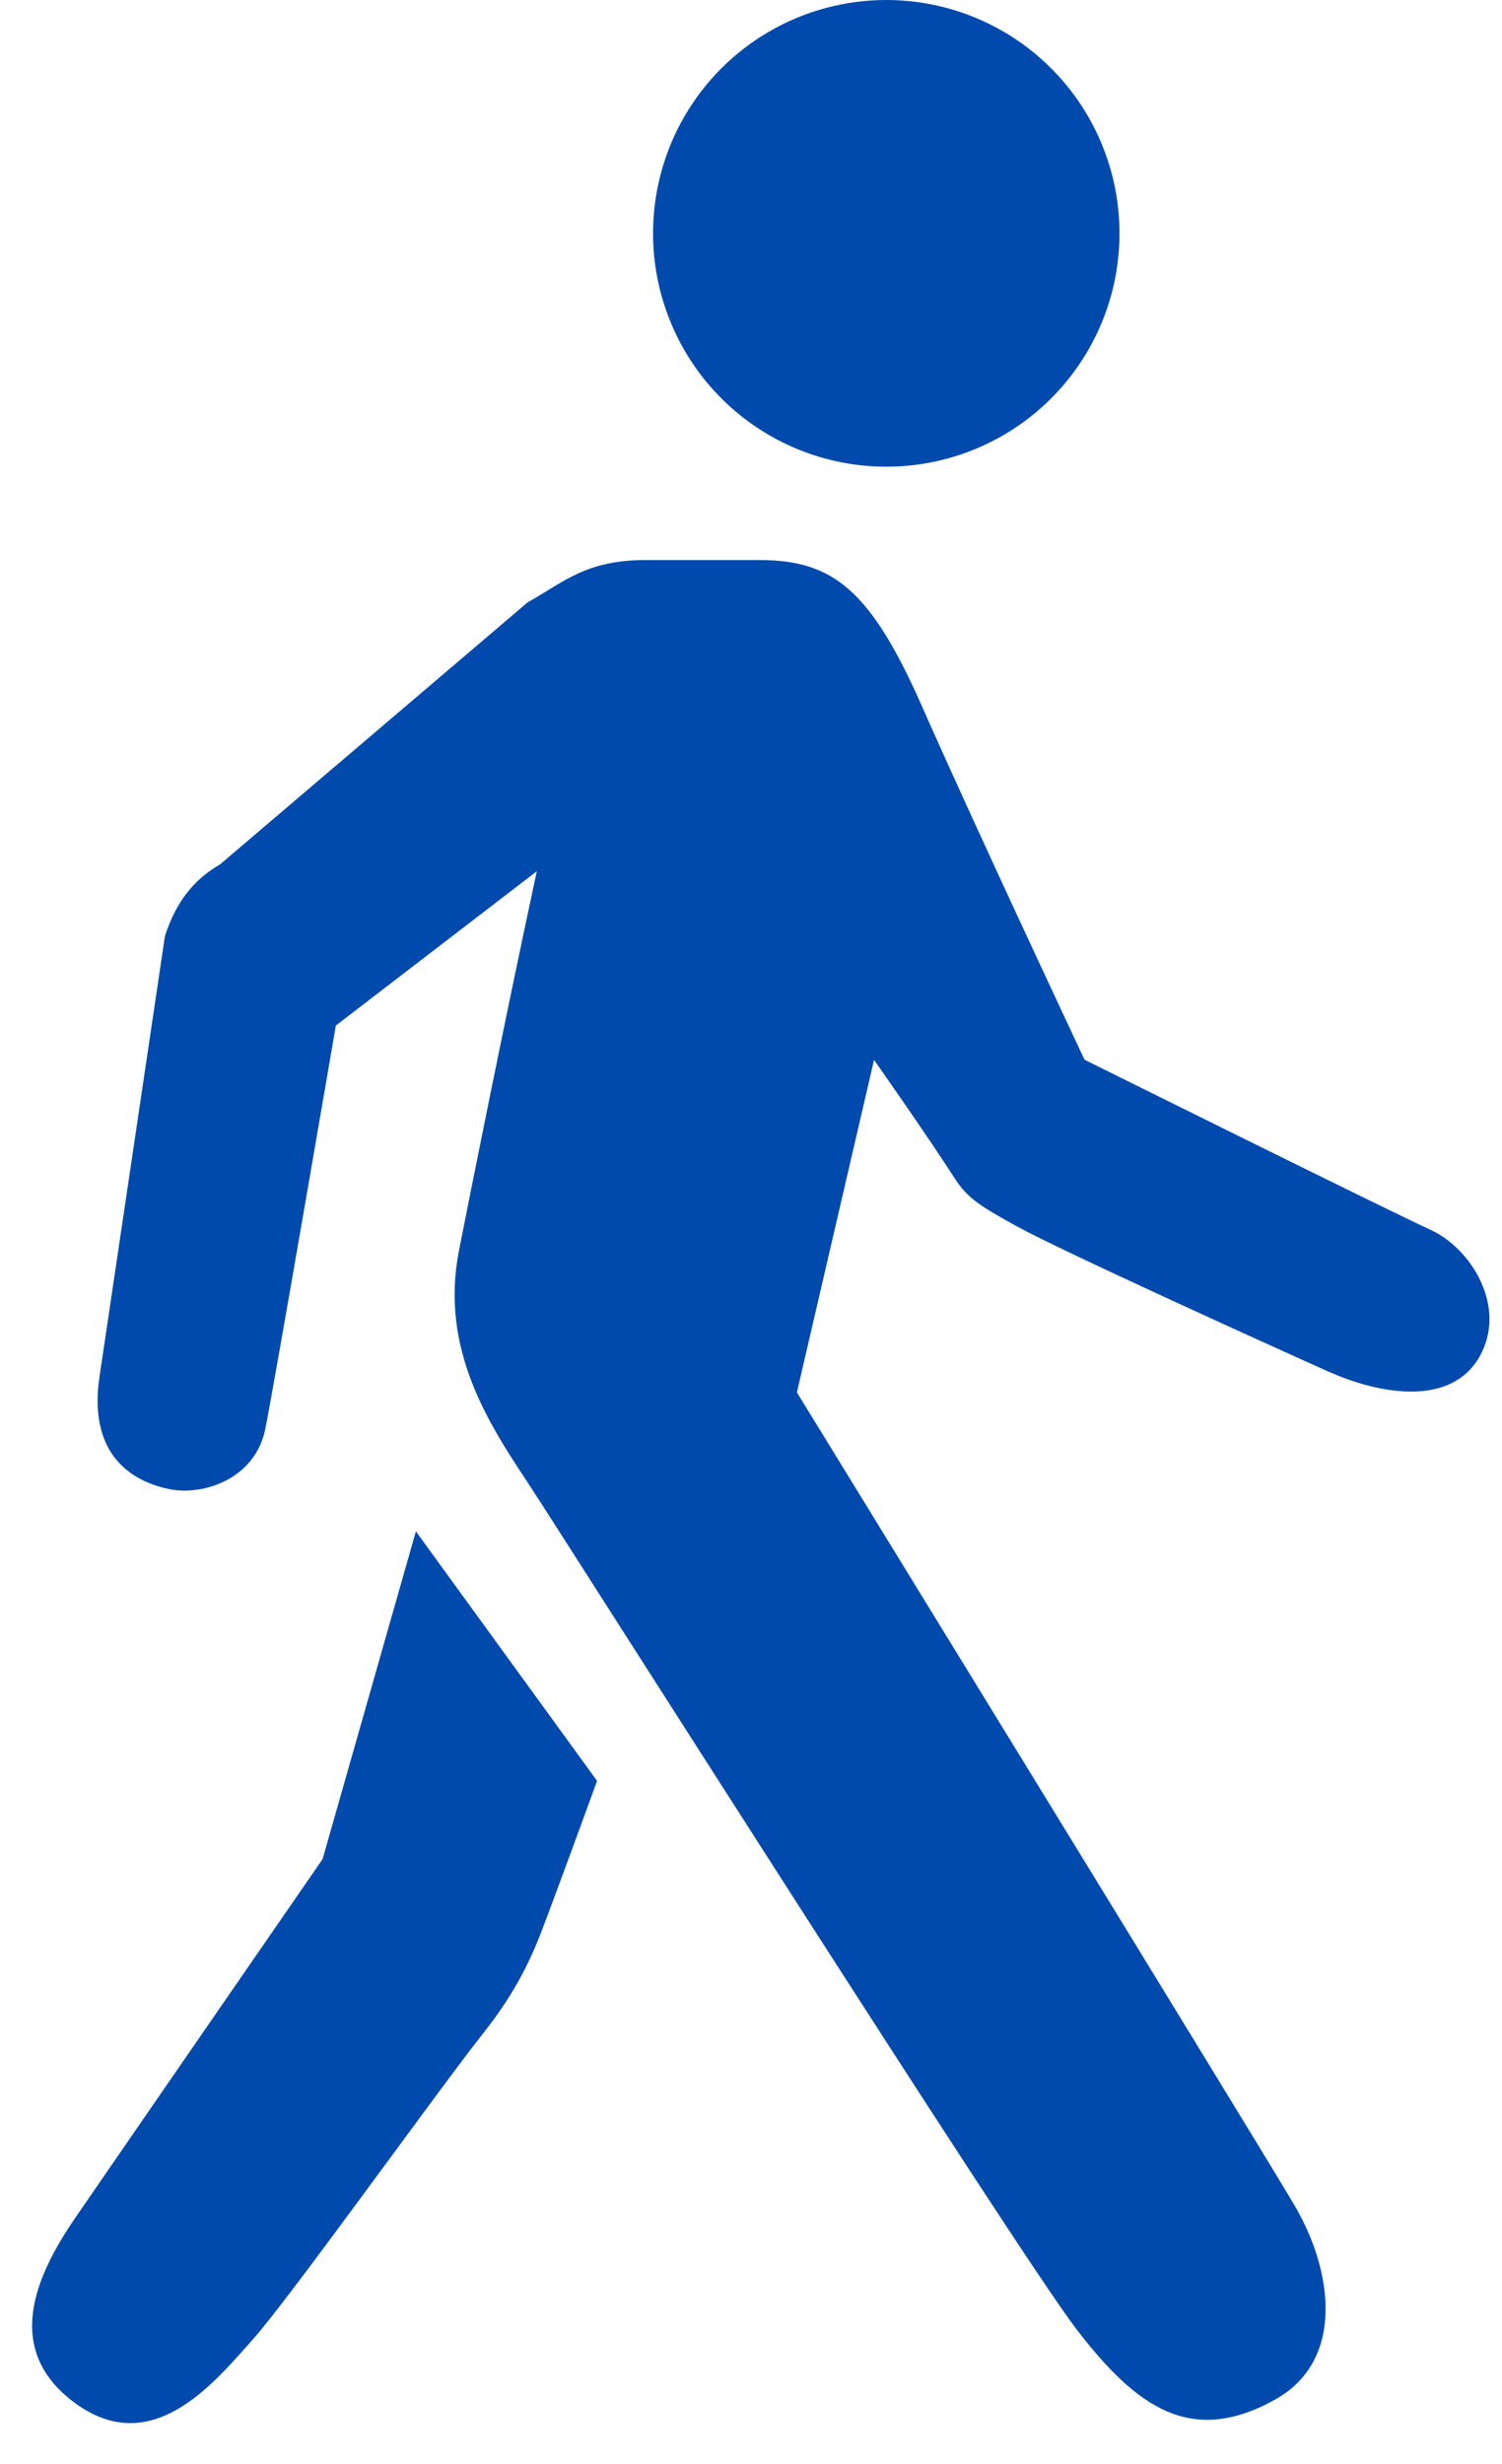
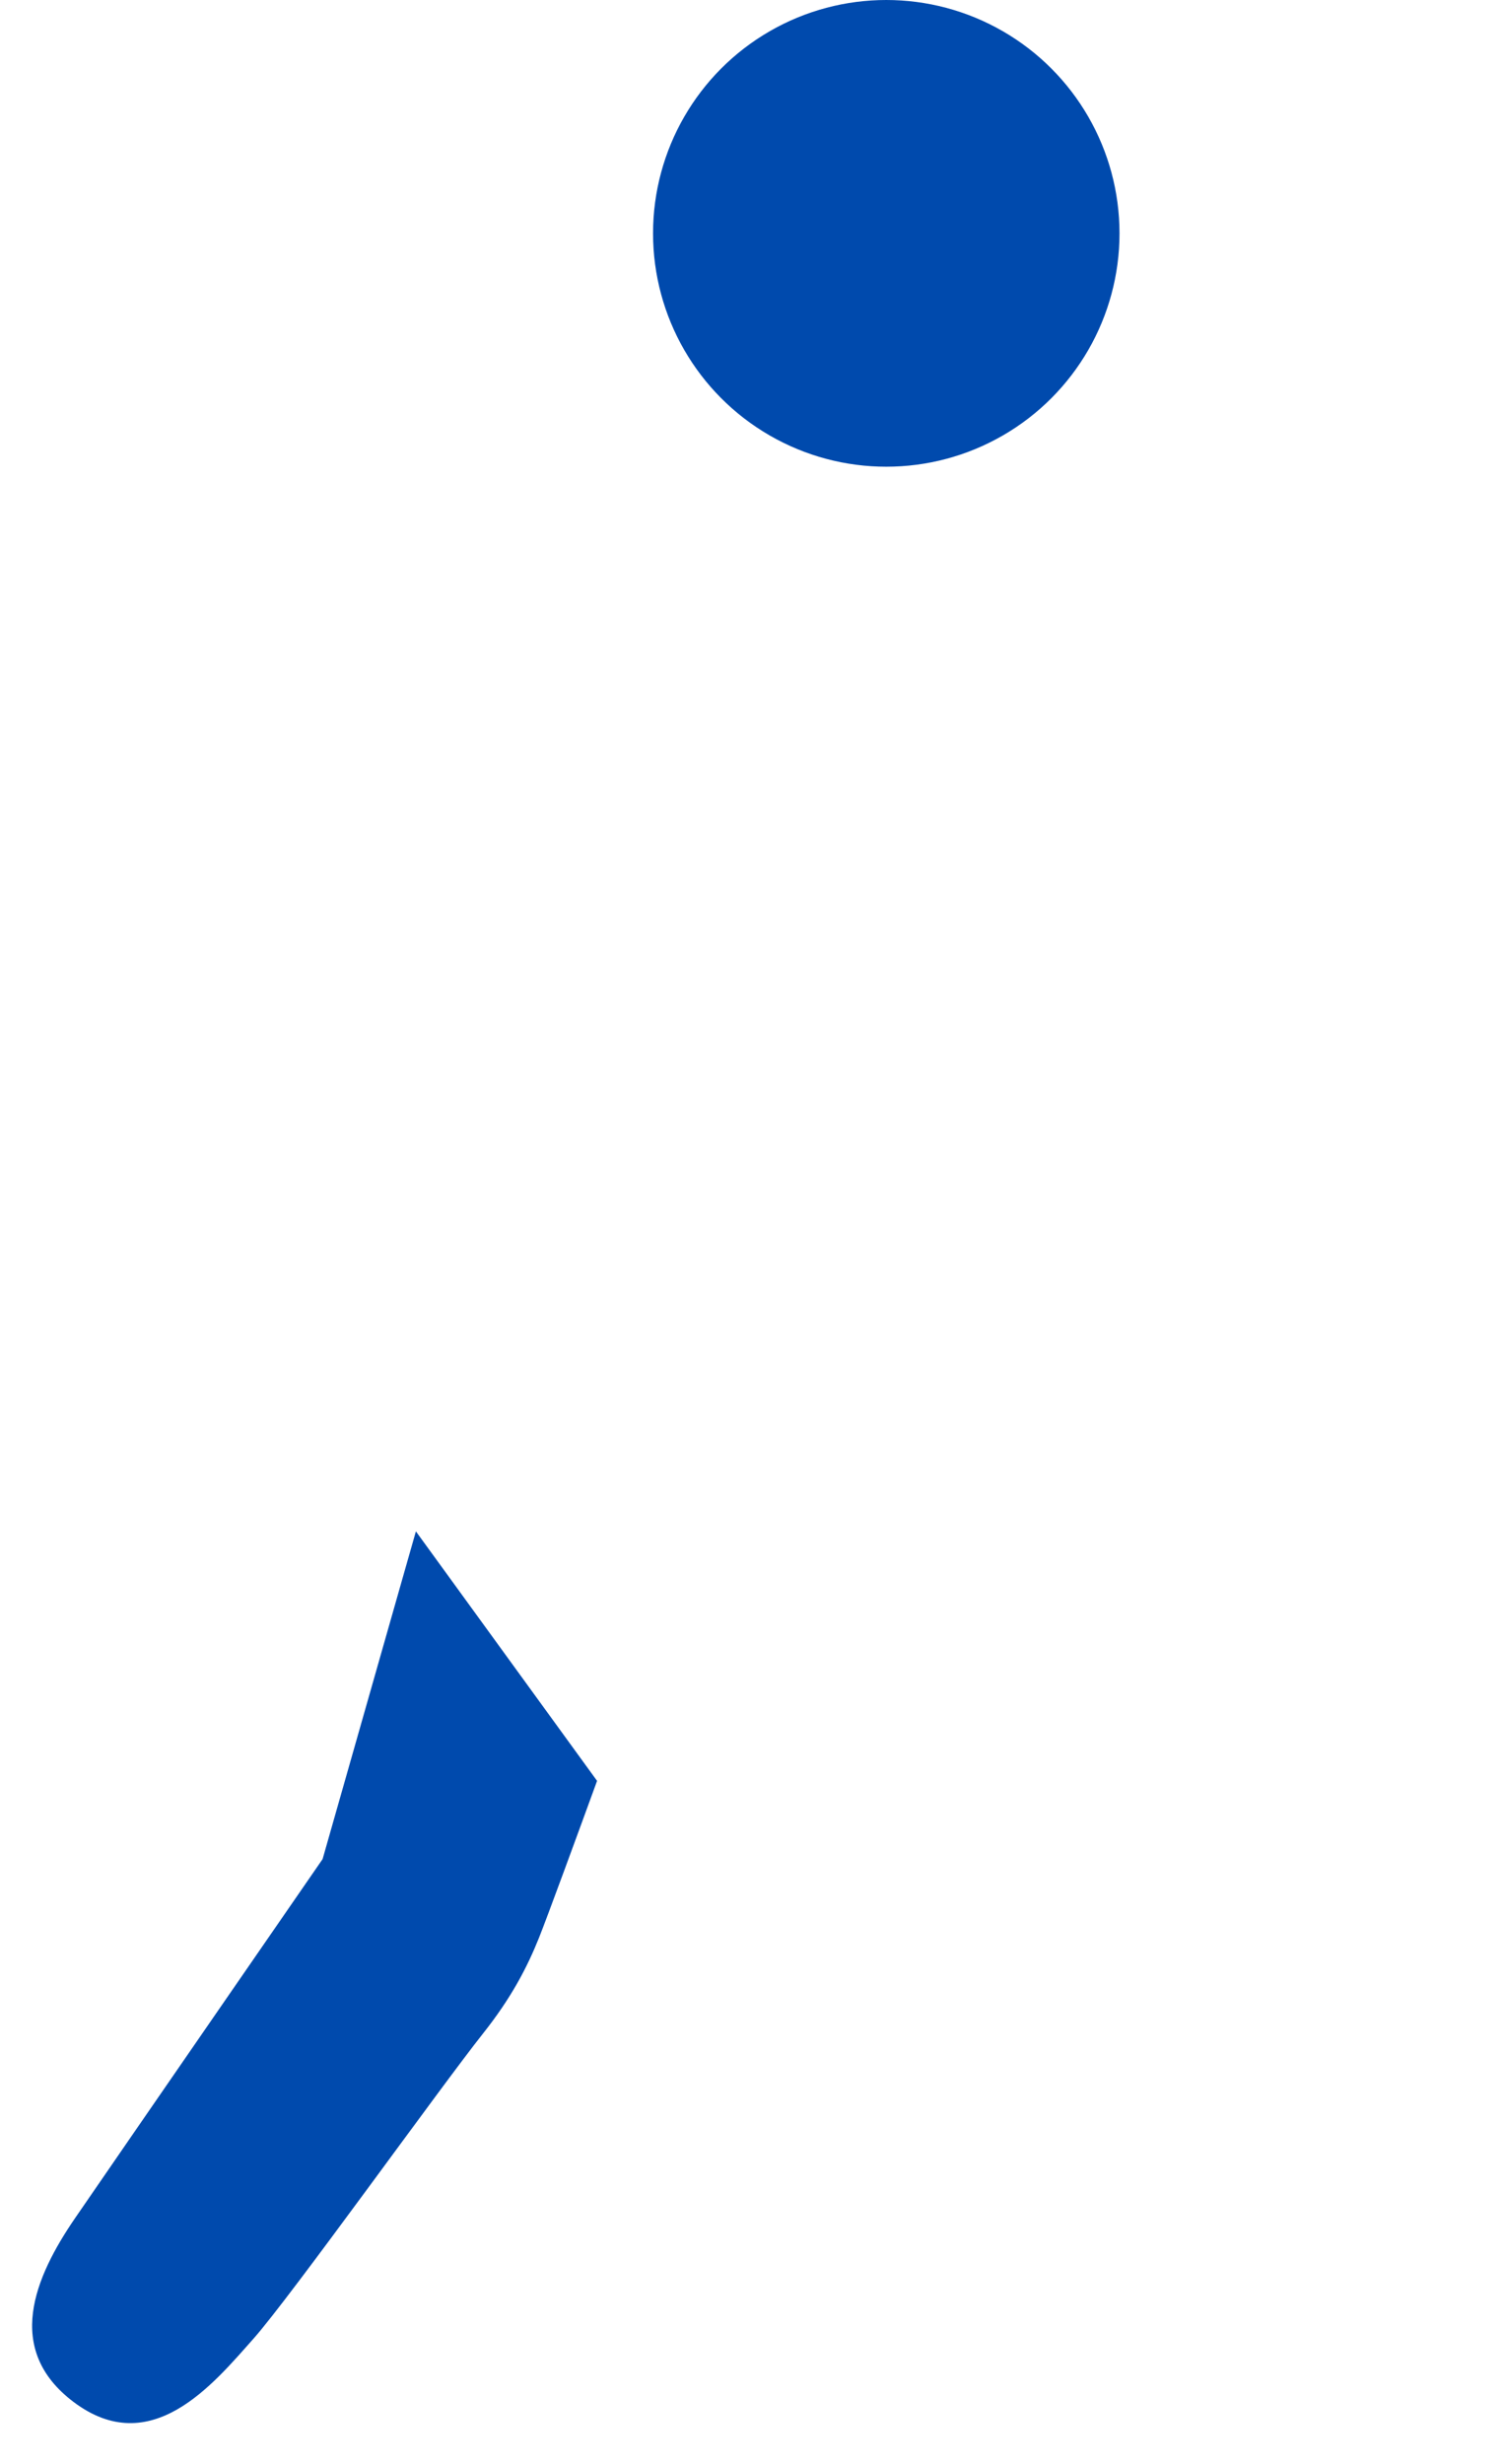
<svg xmlns="http://www.w3.org/2000/svg" fill="#004aad" height="26.4" preserveAspectRatio="xMidYMid meet" version="1" viewBox="5.0 0.0 16.1 26.4" width="16.1" zoomAndPan="magnify">
  <g id="change1_1">
    <circle cx="14.5" cy="2.5" fill="inherit" r="2.5" />
  </g>
  <g id="change1_2">
-     <path d="M20.333,13.175c-0.485-0.222-3.708-1.822-3.708-1.822s-1.146-2.436-1.735-3.77 C14.336,6.326,13.934,6,13.141,6c-0.293,0-0.902,0-1.219,0c-0.641,0-0.875,0.234-1.266,0.453L7.358,9.261 c-0.292,0.168-0.476,0.415-0.59,0.767l-0.706,4.753c-0.101,0.758,0.297,1.078,0.75,1.172c0.367,0.076,0.922-0.109,1.031-0.641 c0.09-0.438,0.757-4.325,0.757-4.325l2.154-1.653c-0.354,1.648-0.715,3.457-0.835,4.068c-0.205,1.05,0.32,1.849,0.731,2.471 c0.377,0.57,5.249,8.249,5.892,9.085c0.643,0.836,1.227,1.249,2.125,0.75c0.75-0.417,0.625-1.375,0.208-2.083 s-5.333-8.708-5.333-8.708l0.827-3.562c0,0,0.571,0.812,0.866,1.271c0.141,0.219,0.286,0.303,0.672,0.516 c0.453,0.25,2.656,1.25,3.325,1.549c0.593,0.265,1.331,0.367,1.628-0.158S20.778,13.379,20.333,13.175z" fill="inherit" />
-   </g>
+     </g>
  <g id="change1_3">
    <path d="M9.458,16.406l-1,3.511c0,0-2.077,3.007-2.655,3.849c-0.433,0.632-0.76,1.403-0.017,1.965 c0.833,0.63,1.5-0.191,1.932-0.677c0.396-0.446,2.004-2.695,2.46-3.269c0.303-0.382,0.471-0.705,0.6-1.026 c0.086-0.215,0.413-1.106,0.622-1.68L9.458,16.406z" fill="inherit" />
  </g>
</svg>